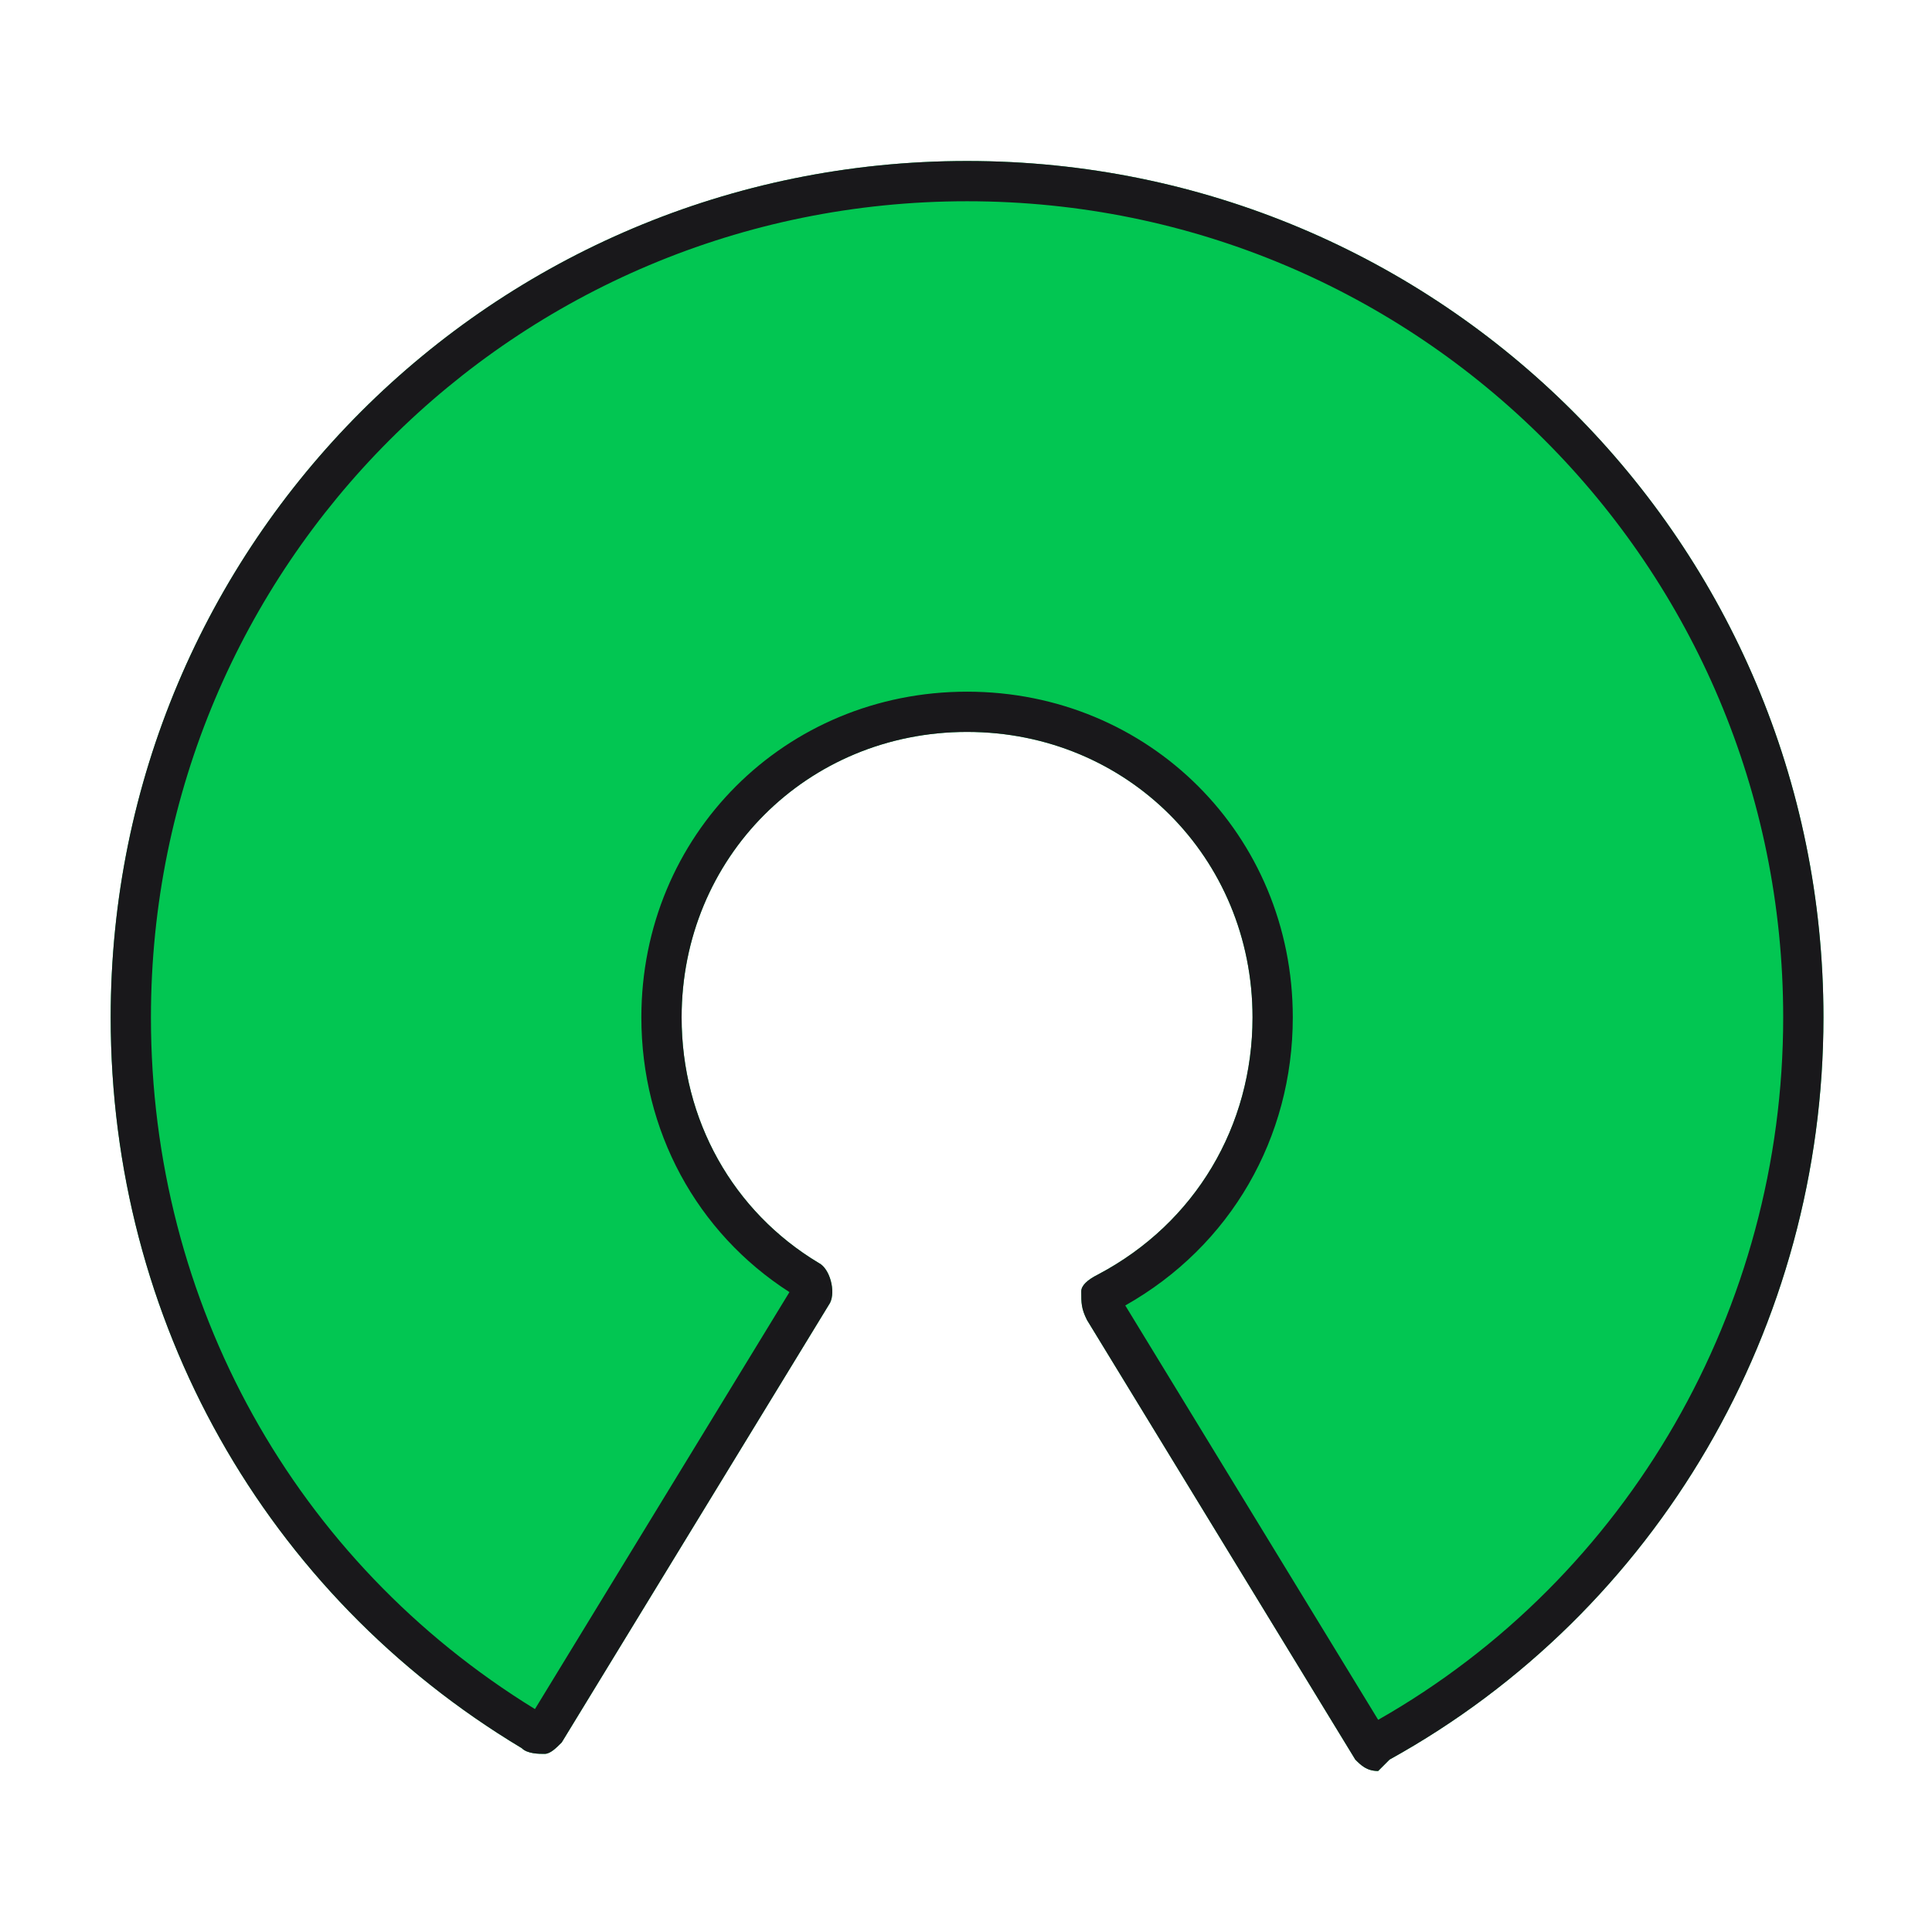
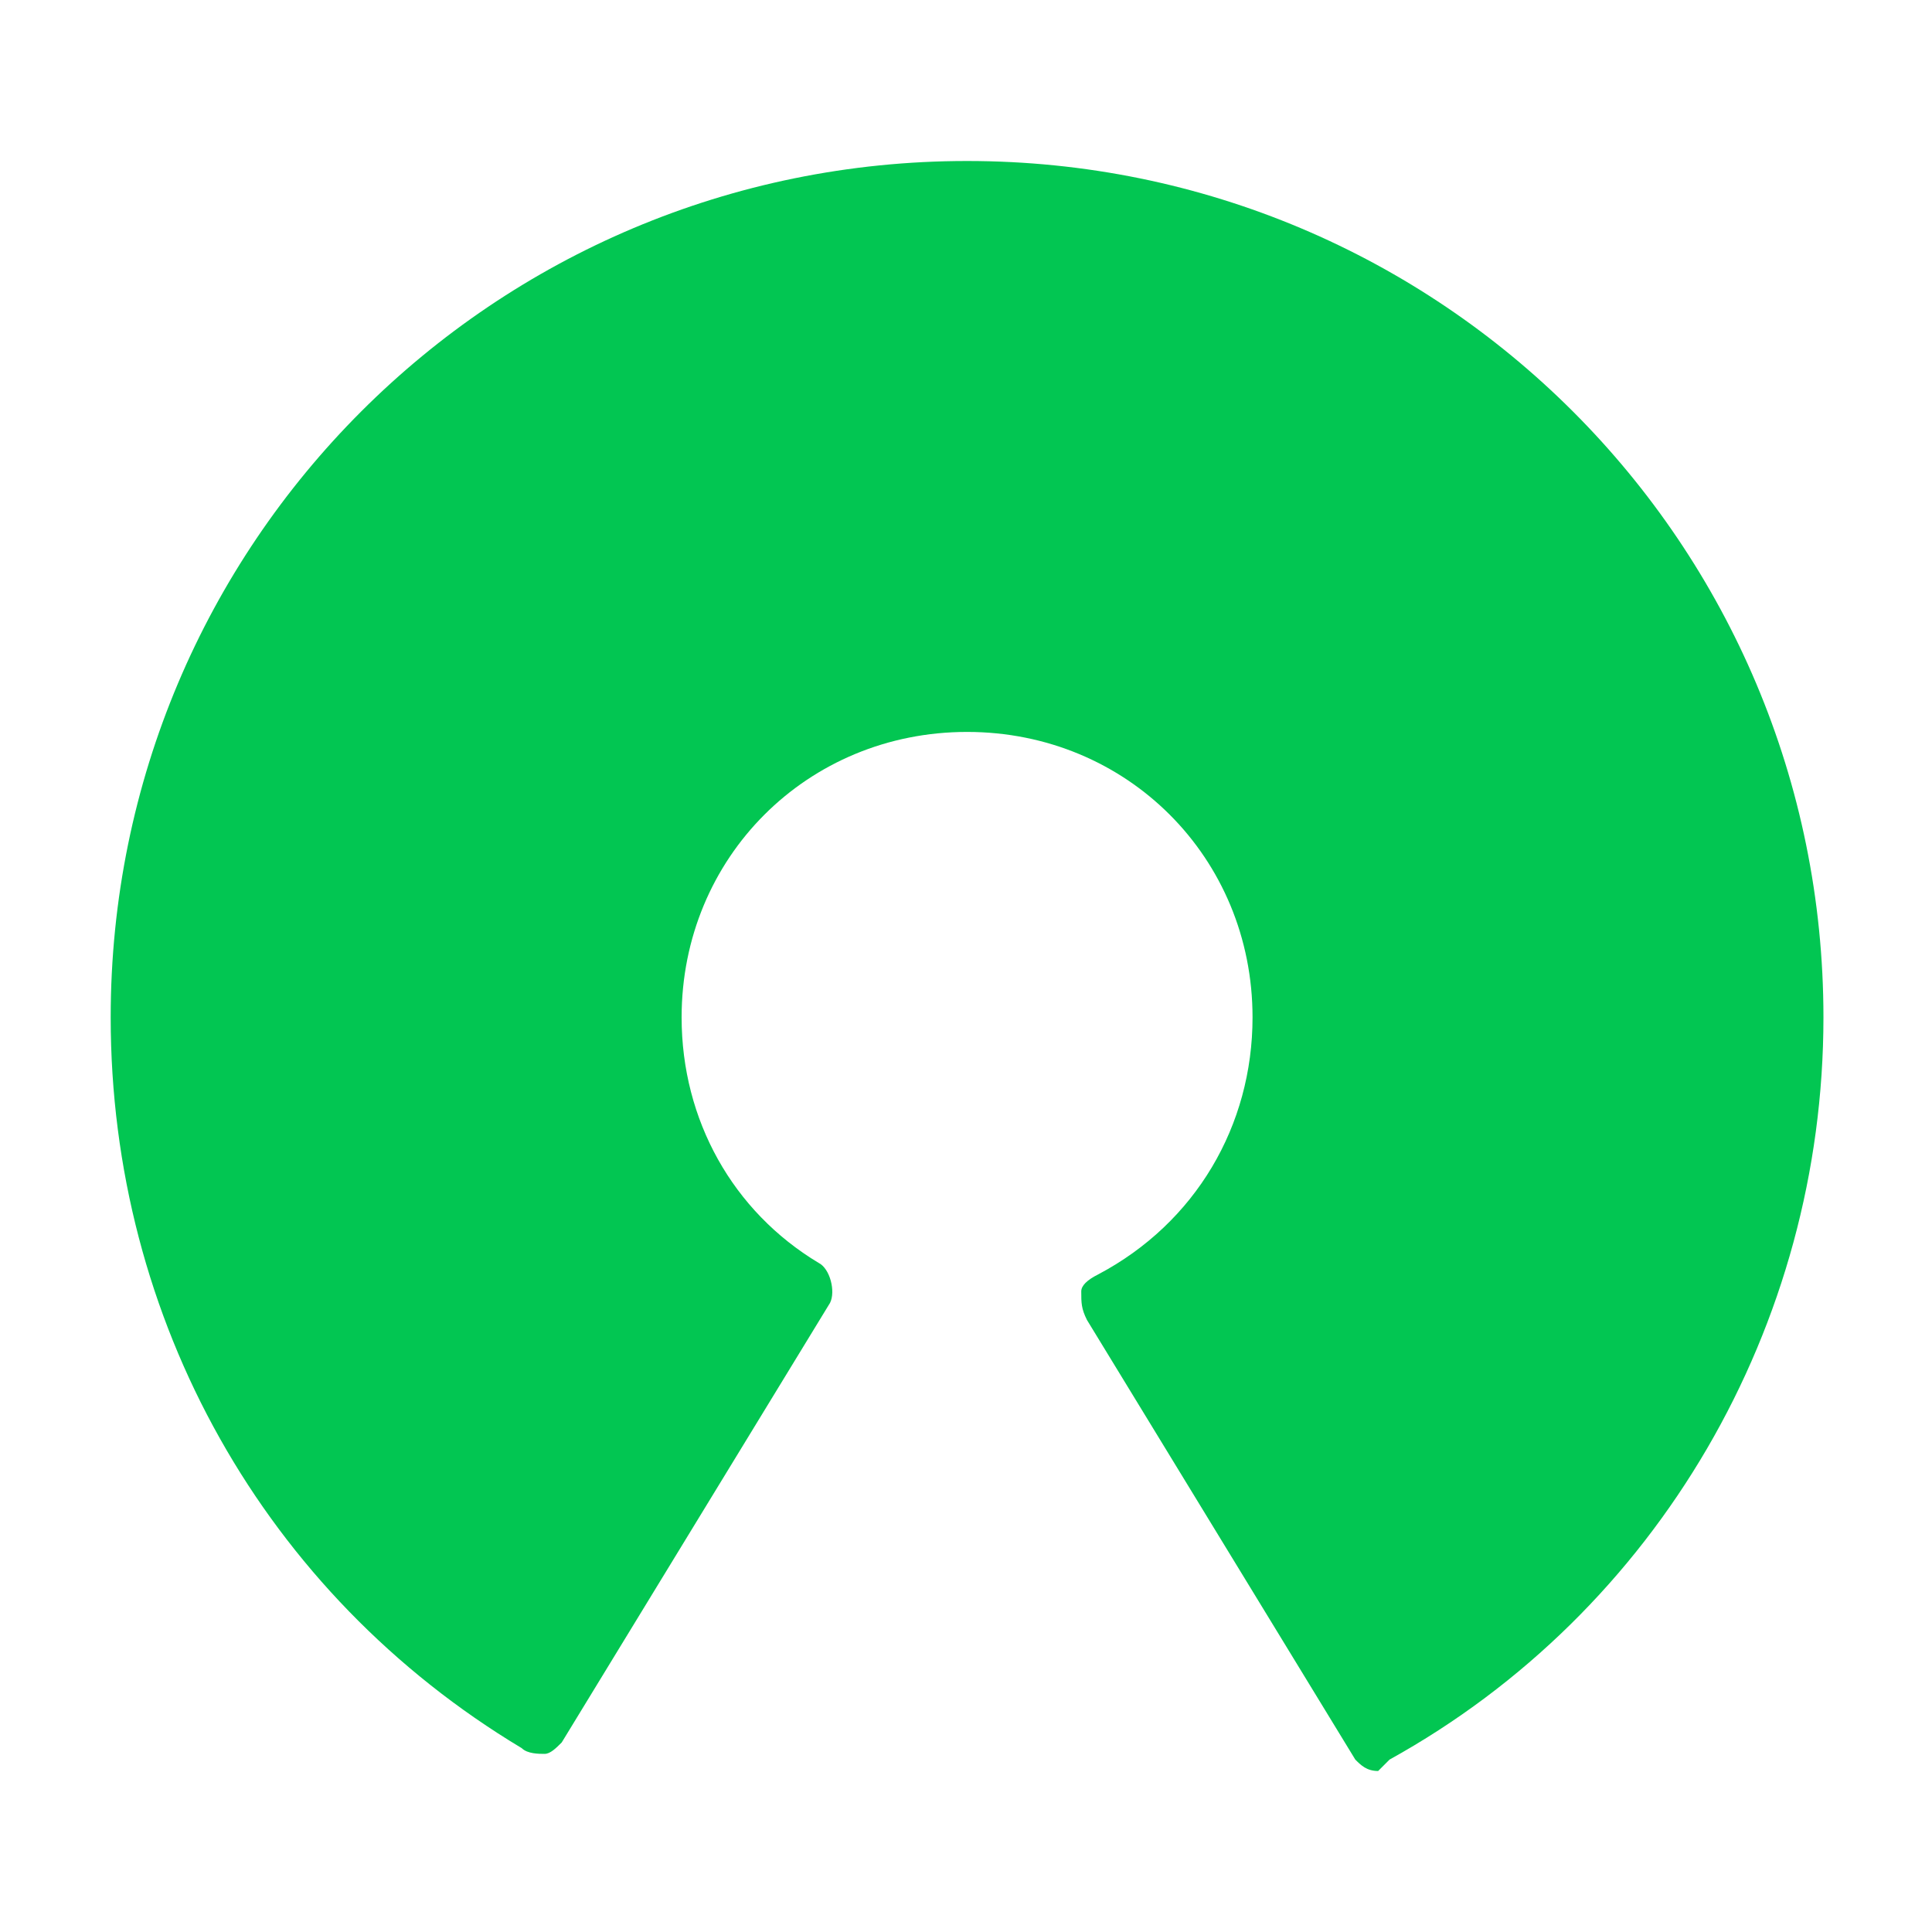
<svg xmlns="http://www.w3.org/2000/svg" width="96" height="96" viewBox="0 0 96 96" fill="none">
  <path d="M68.479 88C67.911 88 67.628 87.716 67.344 87.433L54.011 65.589C53.727 65.021 53.727 64.738 53.727 64.17C53.727 63.886 54.011 63.603 54.578 63.319C59.401 60.766 62.238 55.943 62.238 50.553C62.238 42.61 55.996 36.369 48.053 36.369C40.11 36.369 33.869 42.61 33.869 50.553C33.869 55.66 36.422 60.199 40.677 62.752C41.245 63.035 41.528 64.17 41.245 64.738L27.911 86.582C27.628 86.865 27.344 87.149 27.06 87.149C26.777 87.149 26.209 87.149 25.925 86.865C13.16 79.206 5.5 65.589 5.5 50.553C5.5 27.007 24.507 8 48.053 8C71.599 8 90.606 27.007 90.606 50.553C90.606 65.872 82.379 80.057 69.046 87.433C68.762 87.716 68.479 88 68.479 88Z" fill="#02C652" />
-   <path fill-rule="evenodd" clip-rule="evenodd" d="M54.578 63.319C54.011 63.603 53.727 63.886 53.727 64.17C53.727 64.738 53.727 65.021 54.011 65.589L67.344 87.433C67.628 87.716 67.911 88 68.479 88L69.046 87.433C82.379 80.057 90.606 65.872 90.606 50.553C90.606 27.007 71.599 8 48.053 8C24.507 8 5.5 27.007 5.5 50.553C5.5 65.589 13.16 79.206 25.925 86.865C26.209 87.149 26.777 87.149 27.06 87.149C27.344 87.149 27.628 86.865 27.911 86.582L41.245 64.738C41.528 64.17 41.245 63.035 40.677 62.752C36.422 60.199 33.869 55.66 33.869 50.553C33.869 42.61 40.11 36.369 48.053 36.369C55.996 36.369 62.238 42.61 62.238 50.553C62.238 55.943 59.401 60.766 54.578 63.319ZM39.227 64.205C34.61 61.24 31.869 56.177 31.869 50.553C31.869 41.505 39.005 34.369 48.053 34.369C57.101 34.369 64.238 41.505 64.238 50.553C64.238 56.522 61.159 61.91 55.914 64.868L68.481 85.457C80.928 78.379 88.606 65.004 88.606 50.553C88.606 28.112 70.495 10 48.053 10C25.612 10 7.5 28.112 7.5 50.553C7.5 64.747 14.649 77.589 26.581 84.923L39.227 64.205Z" fill="#19181B" />
</svg>